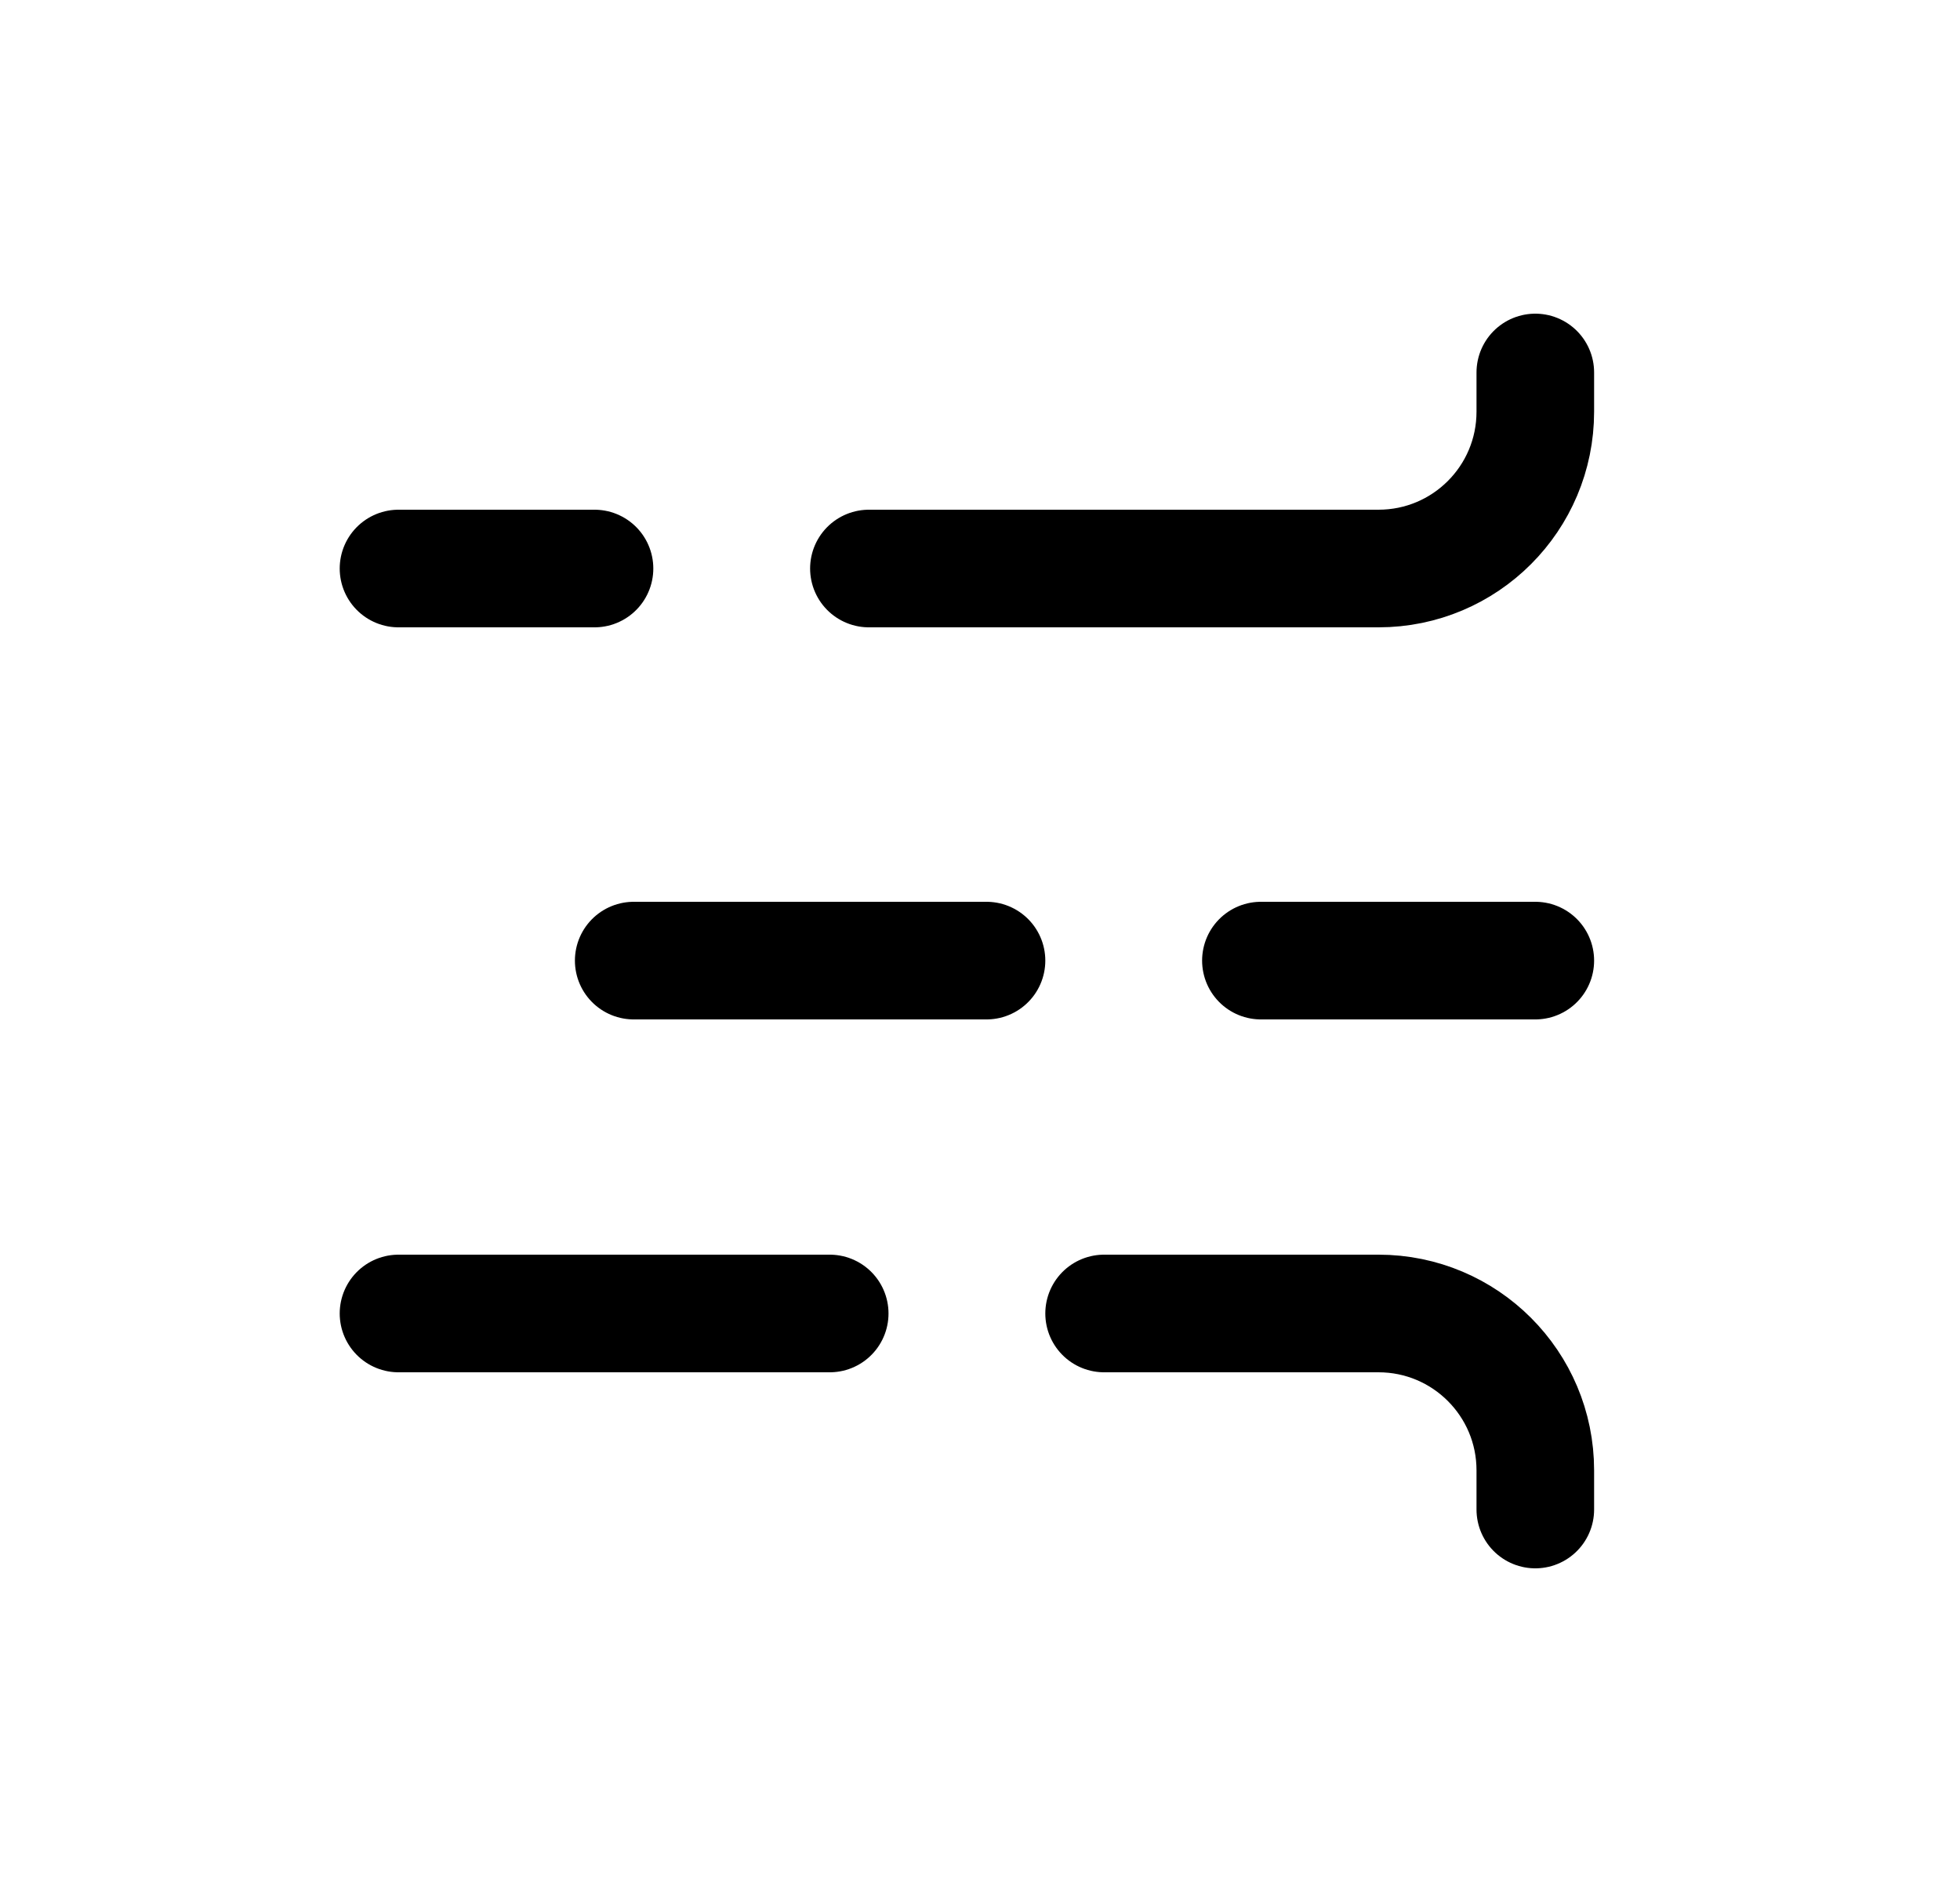
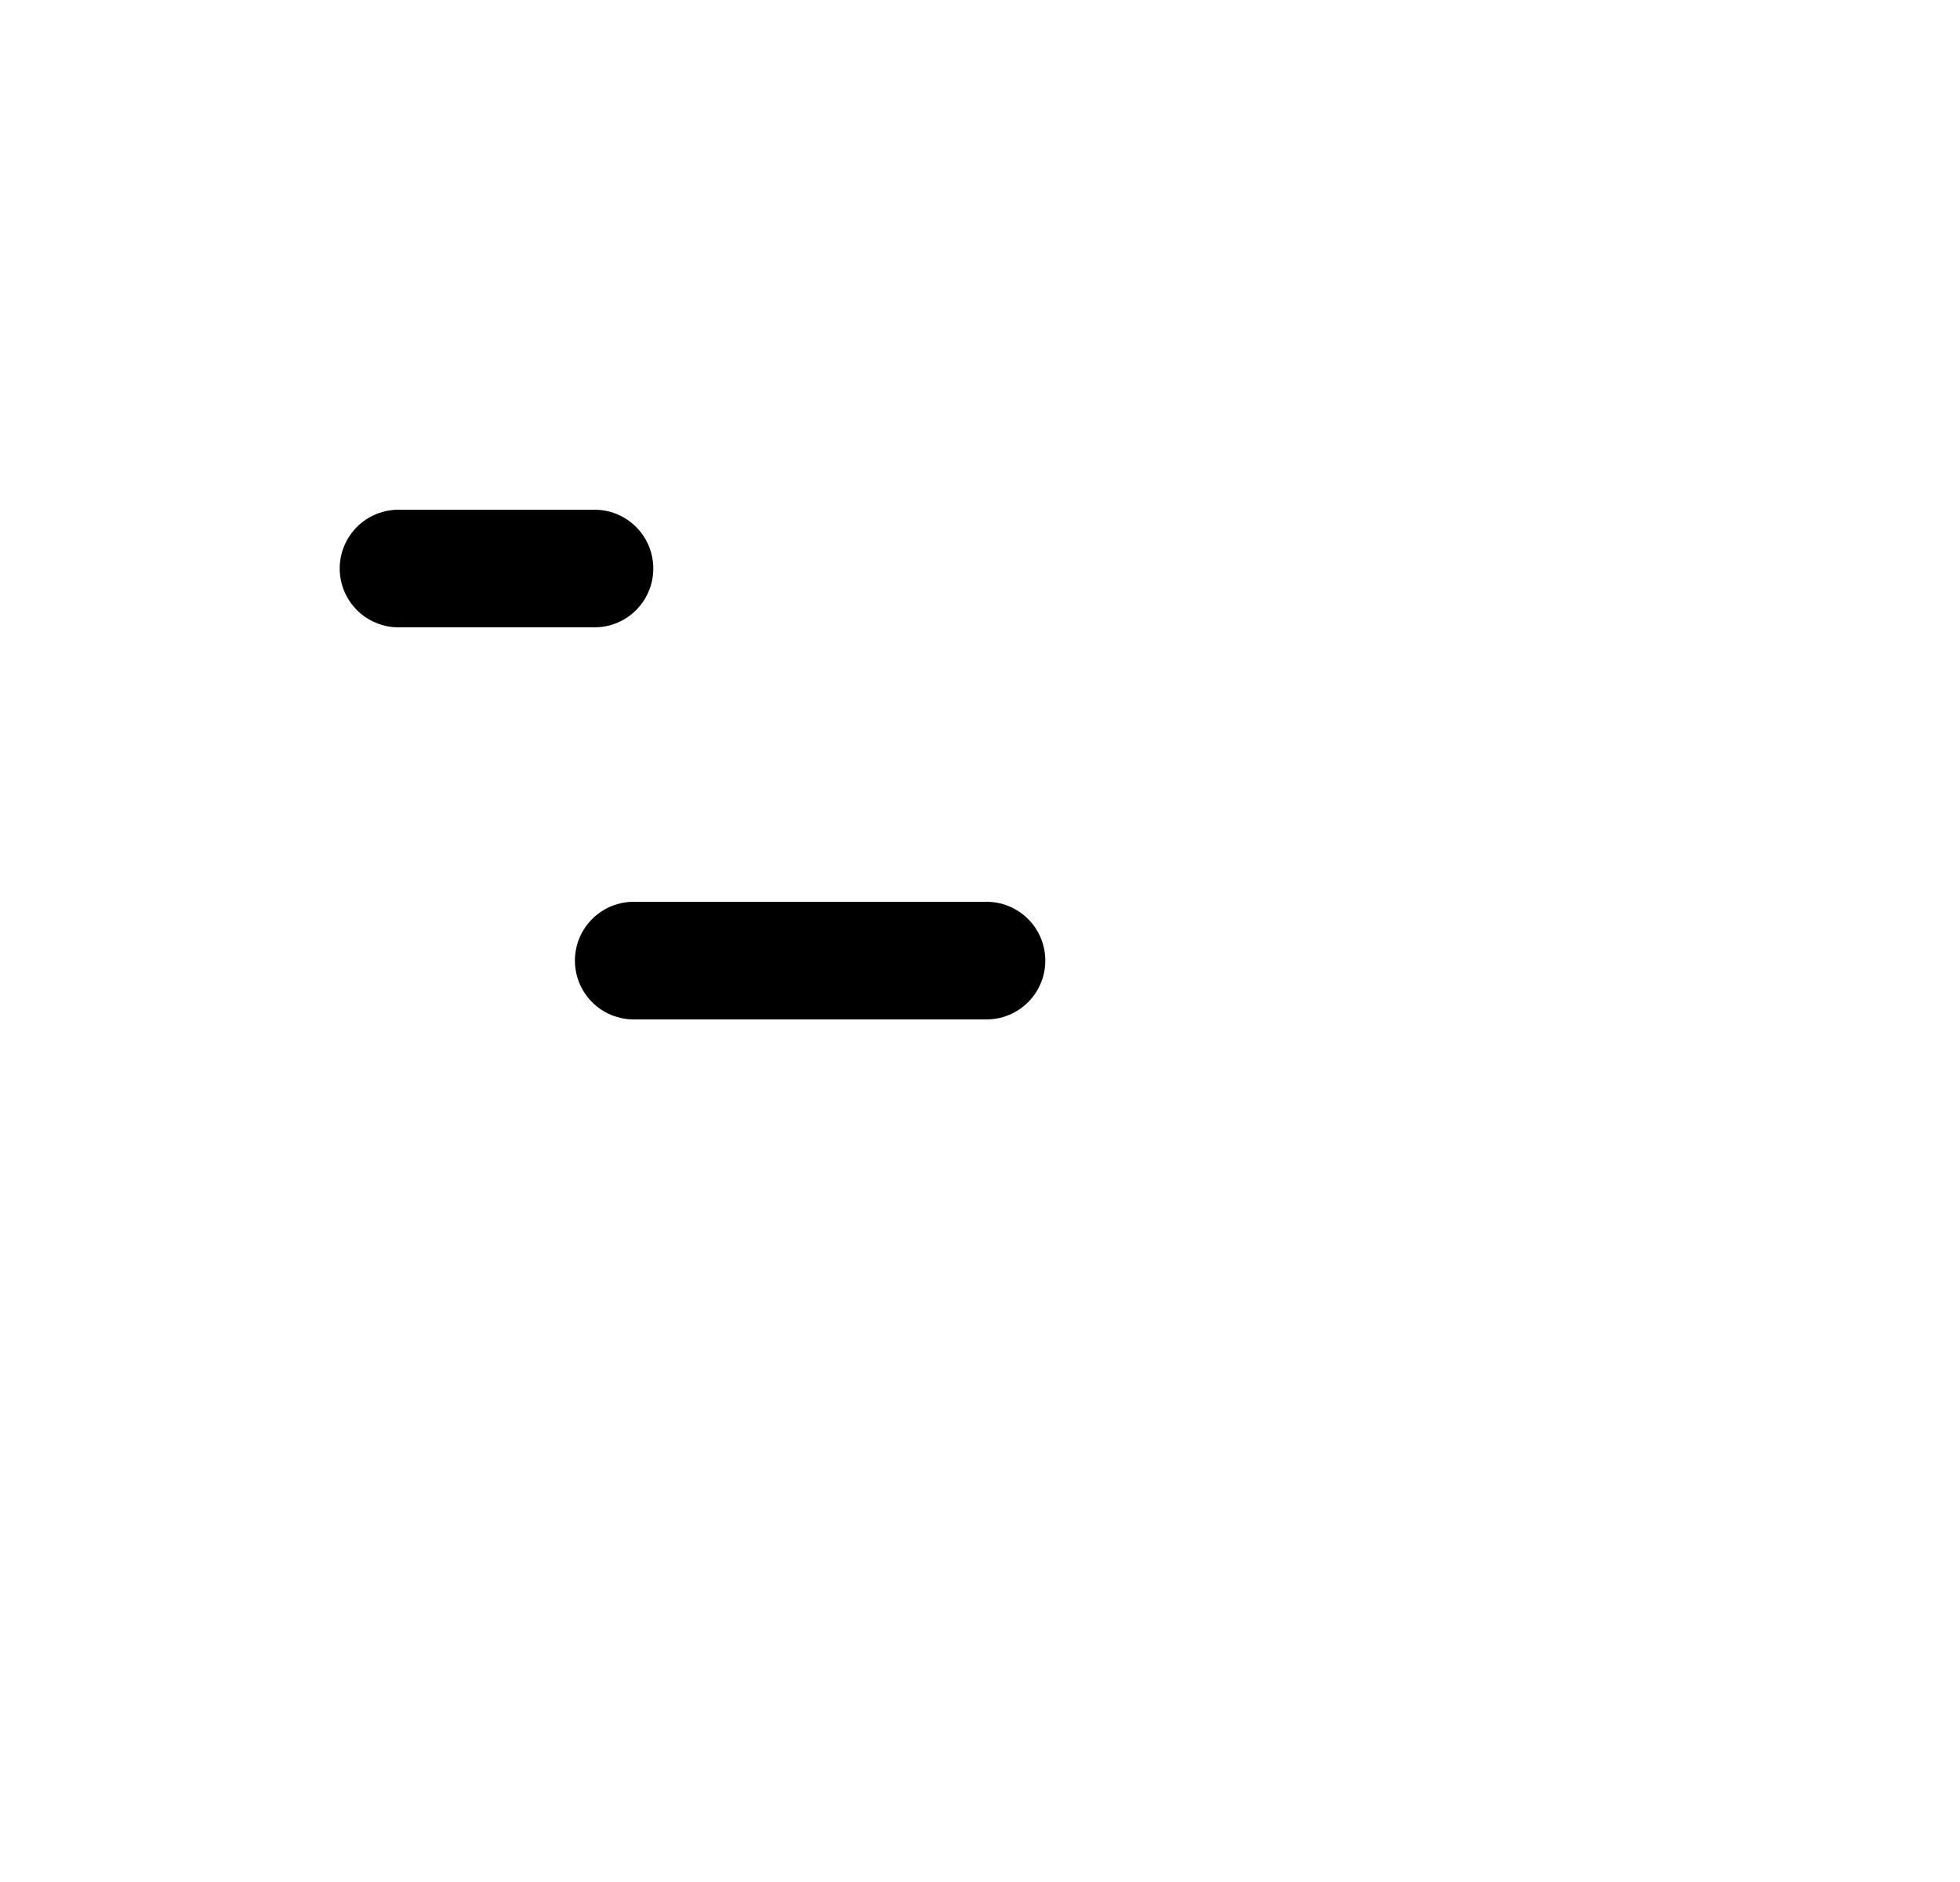
<svg xmlns="http://www.w3.org/2000/svg" width="25" height="24" viewBox="0 0 25 24" fill="none">
-   <path d="M11.083 7.25H17.583C18.688 7.25 19.583 6.355 19.583 5.25V4.75" stroke="black" stroke-width="1.5" stroke-linecap="round" stroke-linejoin="round" />
  <path d="M12.583 12.25H8.083" stroke="black" stroke-width="1.5" stroke-linecap="round" stroke-linejoin="round" />
  <path d="M7.583 7.25H5.083" stroke="black" stroke-width="1.5" stroke-linecap="round" stroke-linejoin="round" />
-   <path d="M10.583 16.75H5.083" stroke="black" stroke-width="1.5" stroke-linecap="round" stroke-linejoin="round" />
-   <path d="M19.583 12.25H16.083" stroke="black" stroke-width="1.5" stroke-linecap="round" stroke-linejoin="round" />
-   <path d="M14.083 16.75H17.583C18.688 16.75 19.583 17.645 19.583 18.75V19.25" stroke="black" stroke-width="1.5" stroke-linecap="round" stroke-linejoin="round" />
</svg>